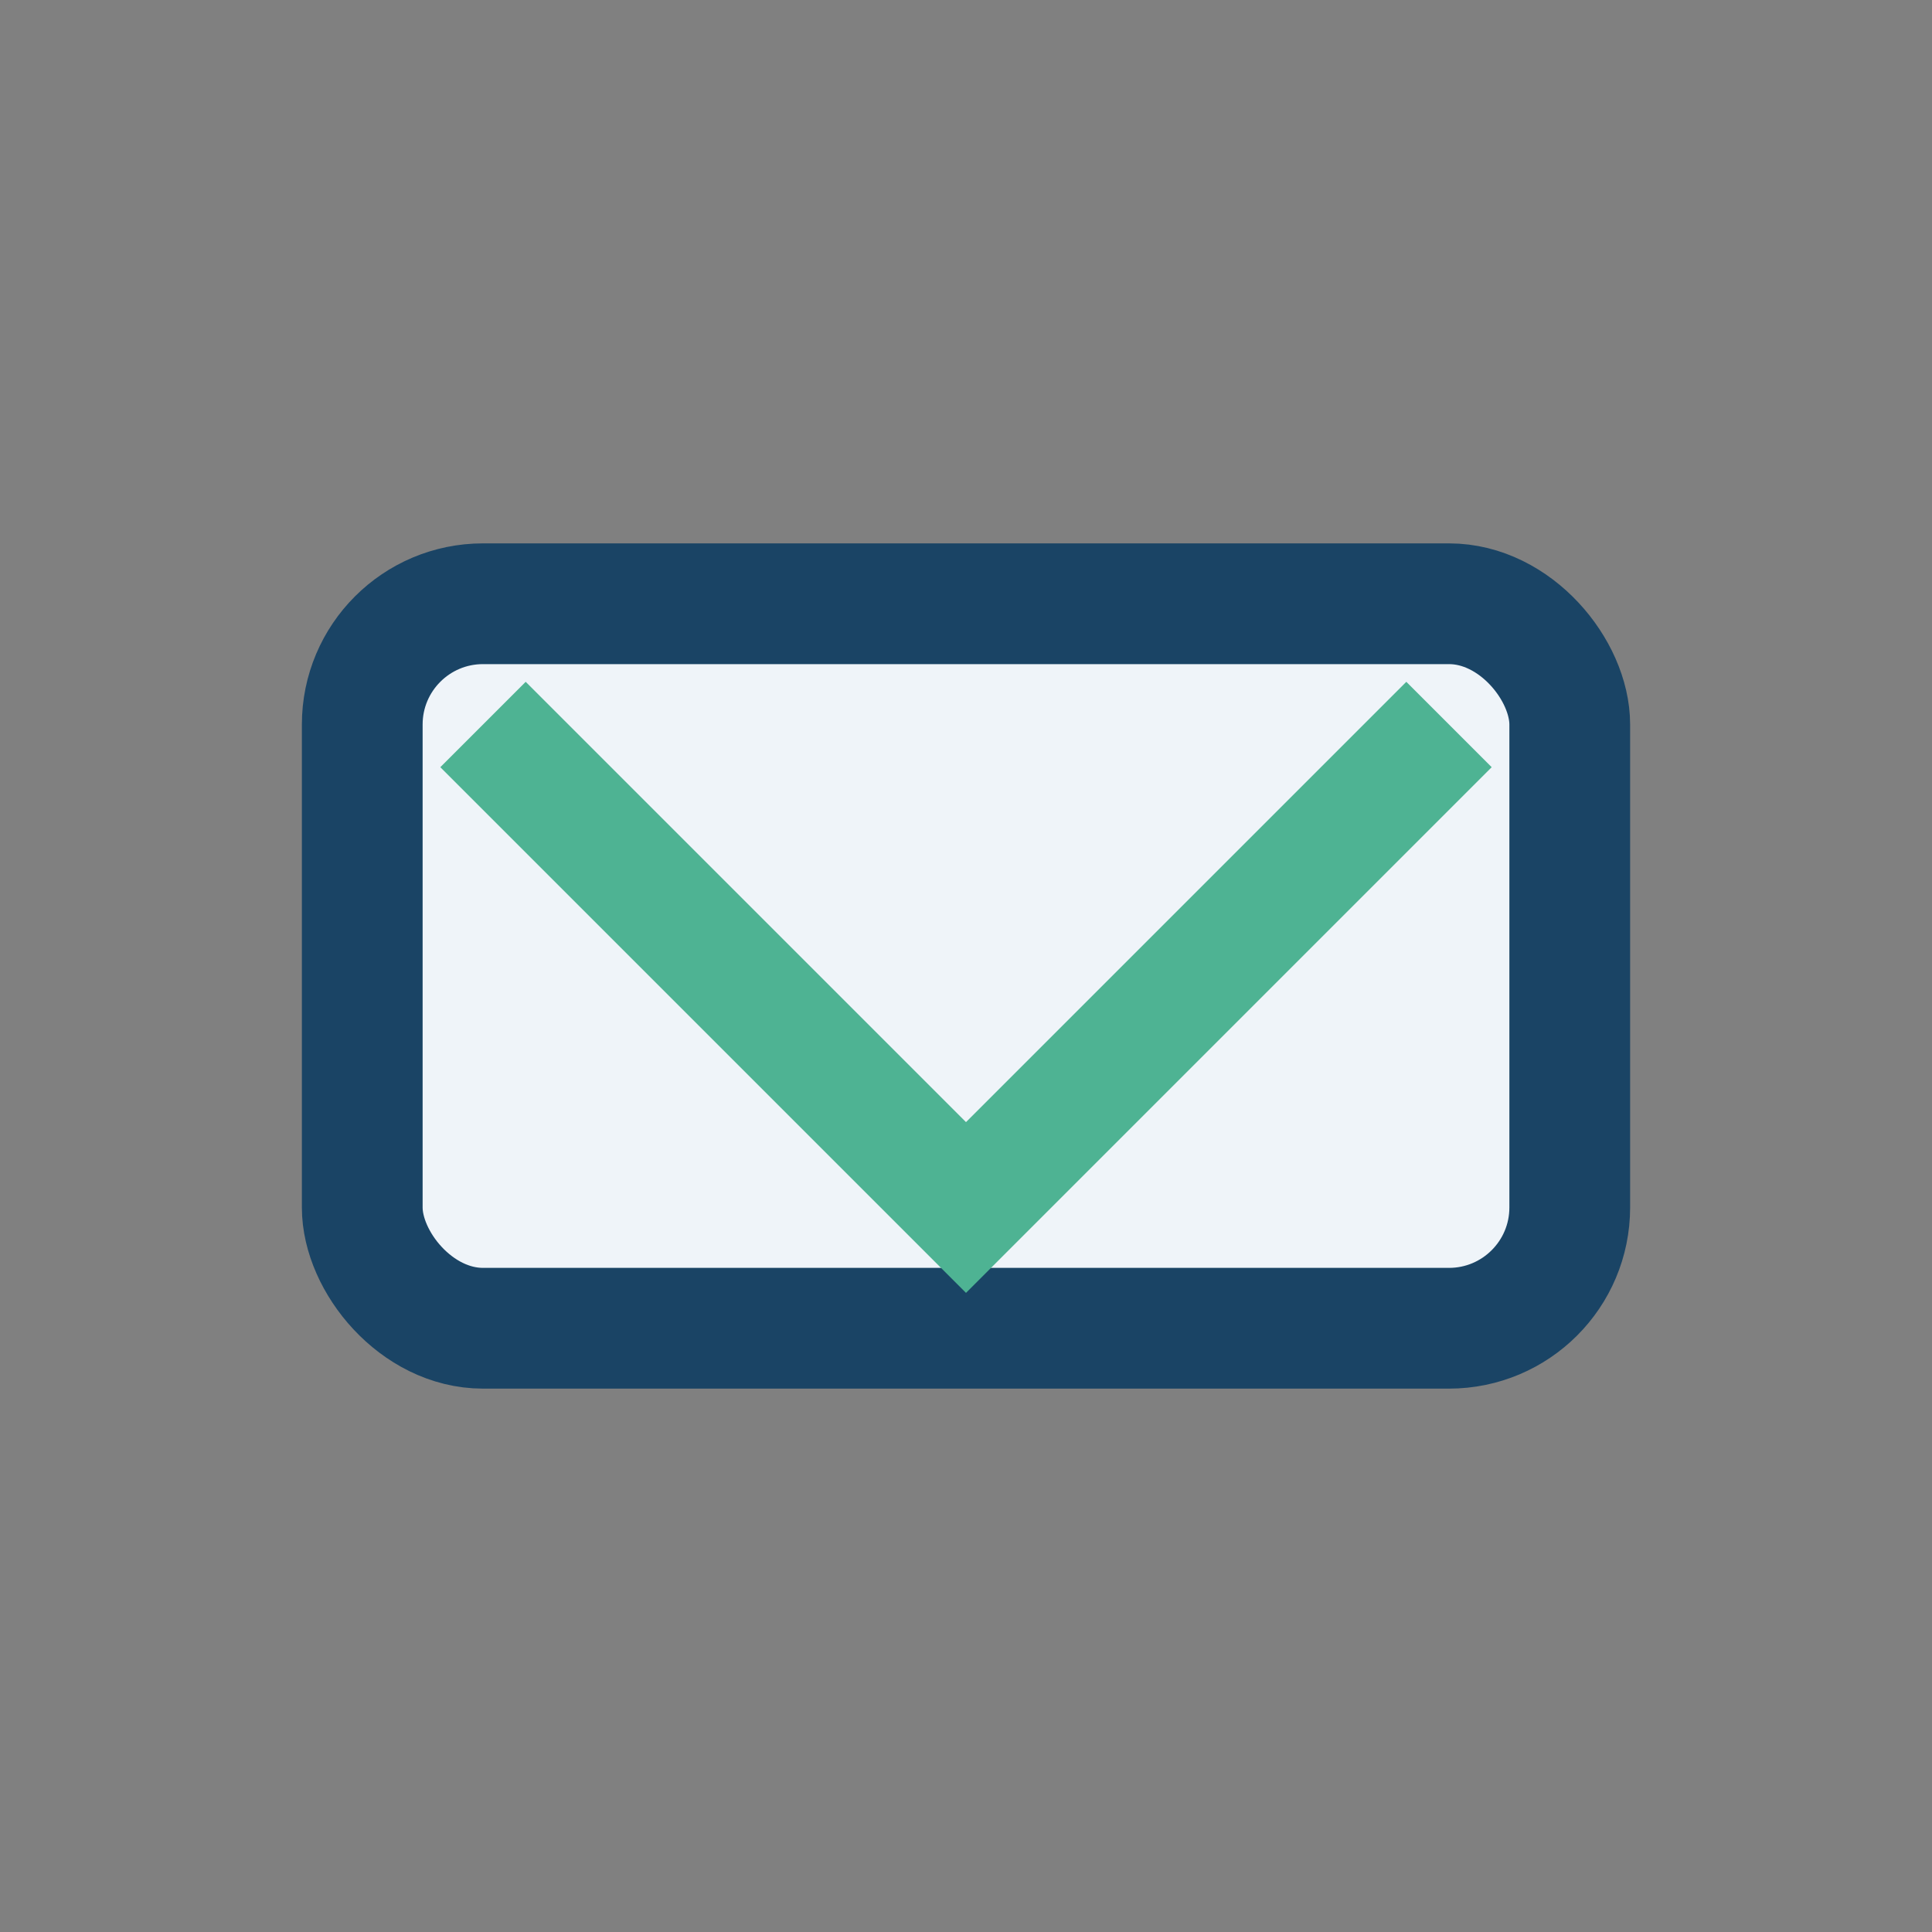
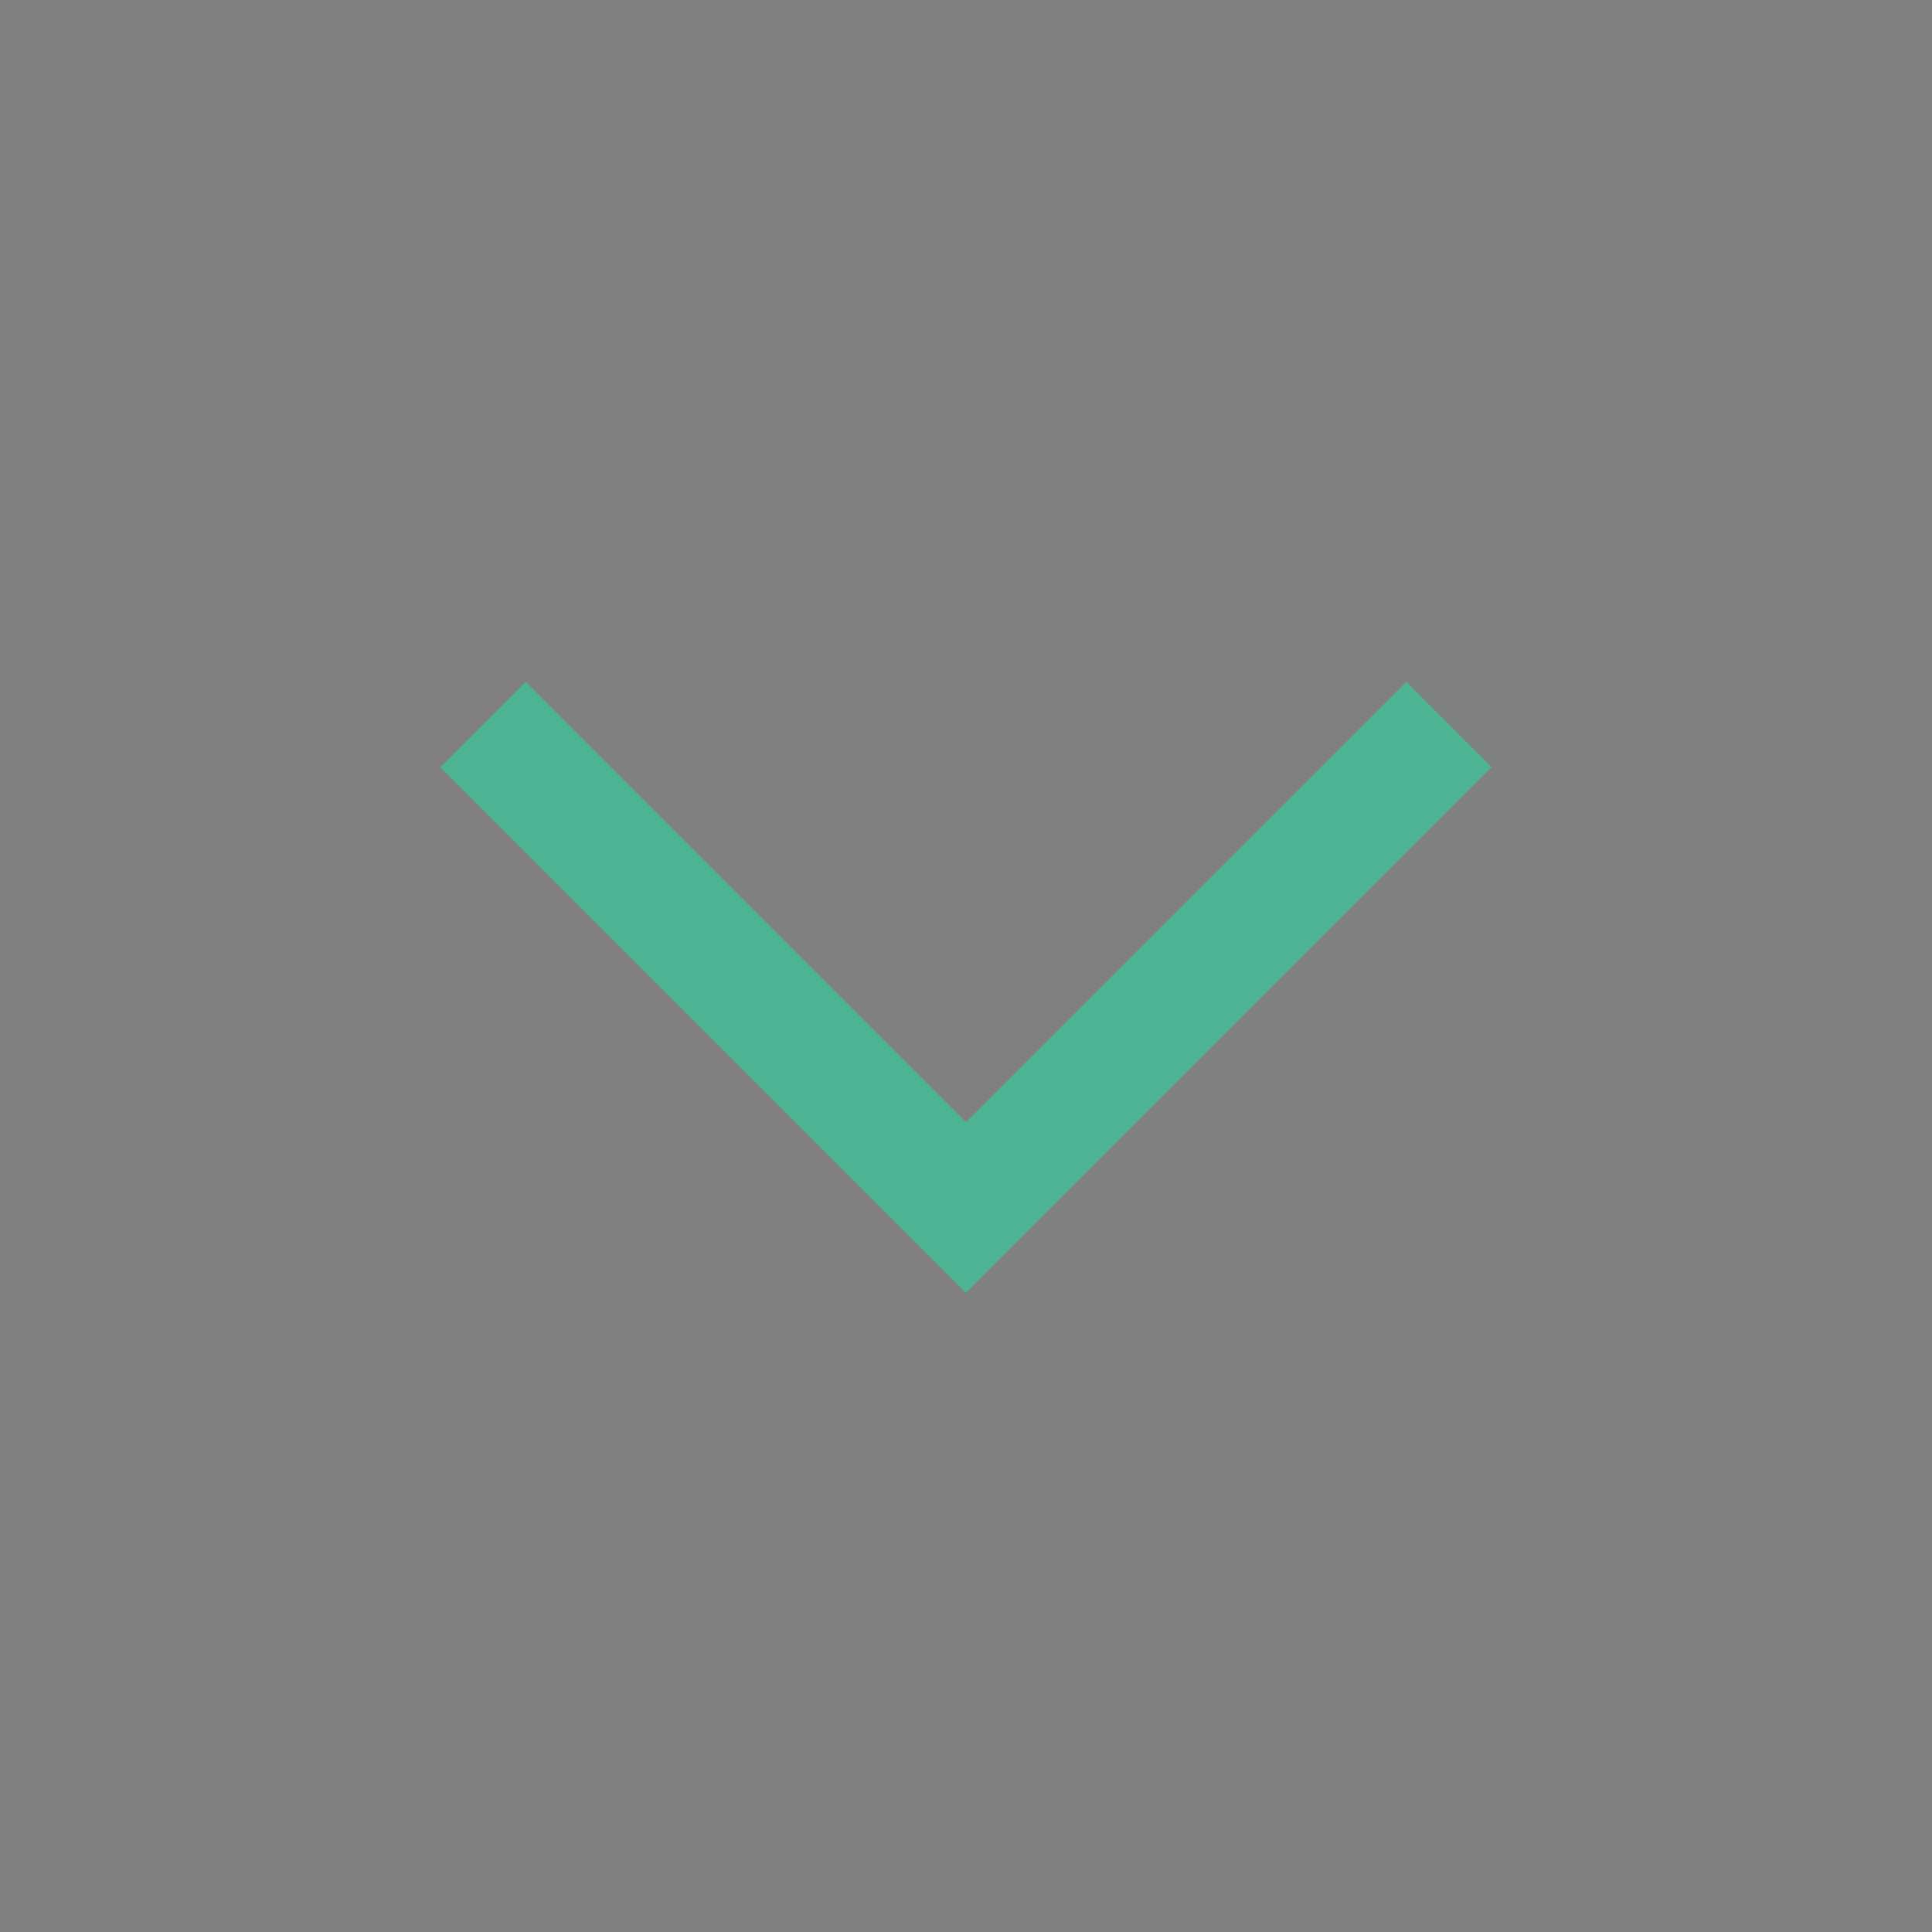
<svg xmlns="http://www.w3.org/2000/svg" width="32" height="32" viewBox="0 0 32 32">
  <rect x="0" y="0" width="32" height="32" fill="#808080" stroke="none" />
-   <rect x="6" y="10" width="20" height="12" rx="2" fill="#EFF4F9" stroke="#1A4465" stroke-width="2" />
  <path d="M8 12l8 8 8-8" fill="none" stroke="#4EB393" stroke-width="2" />
</svg>